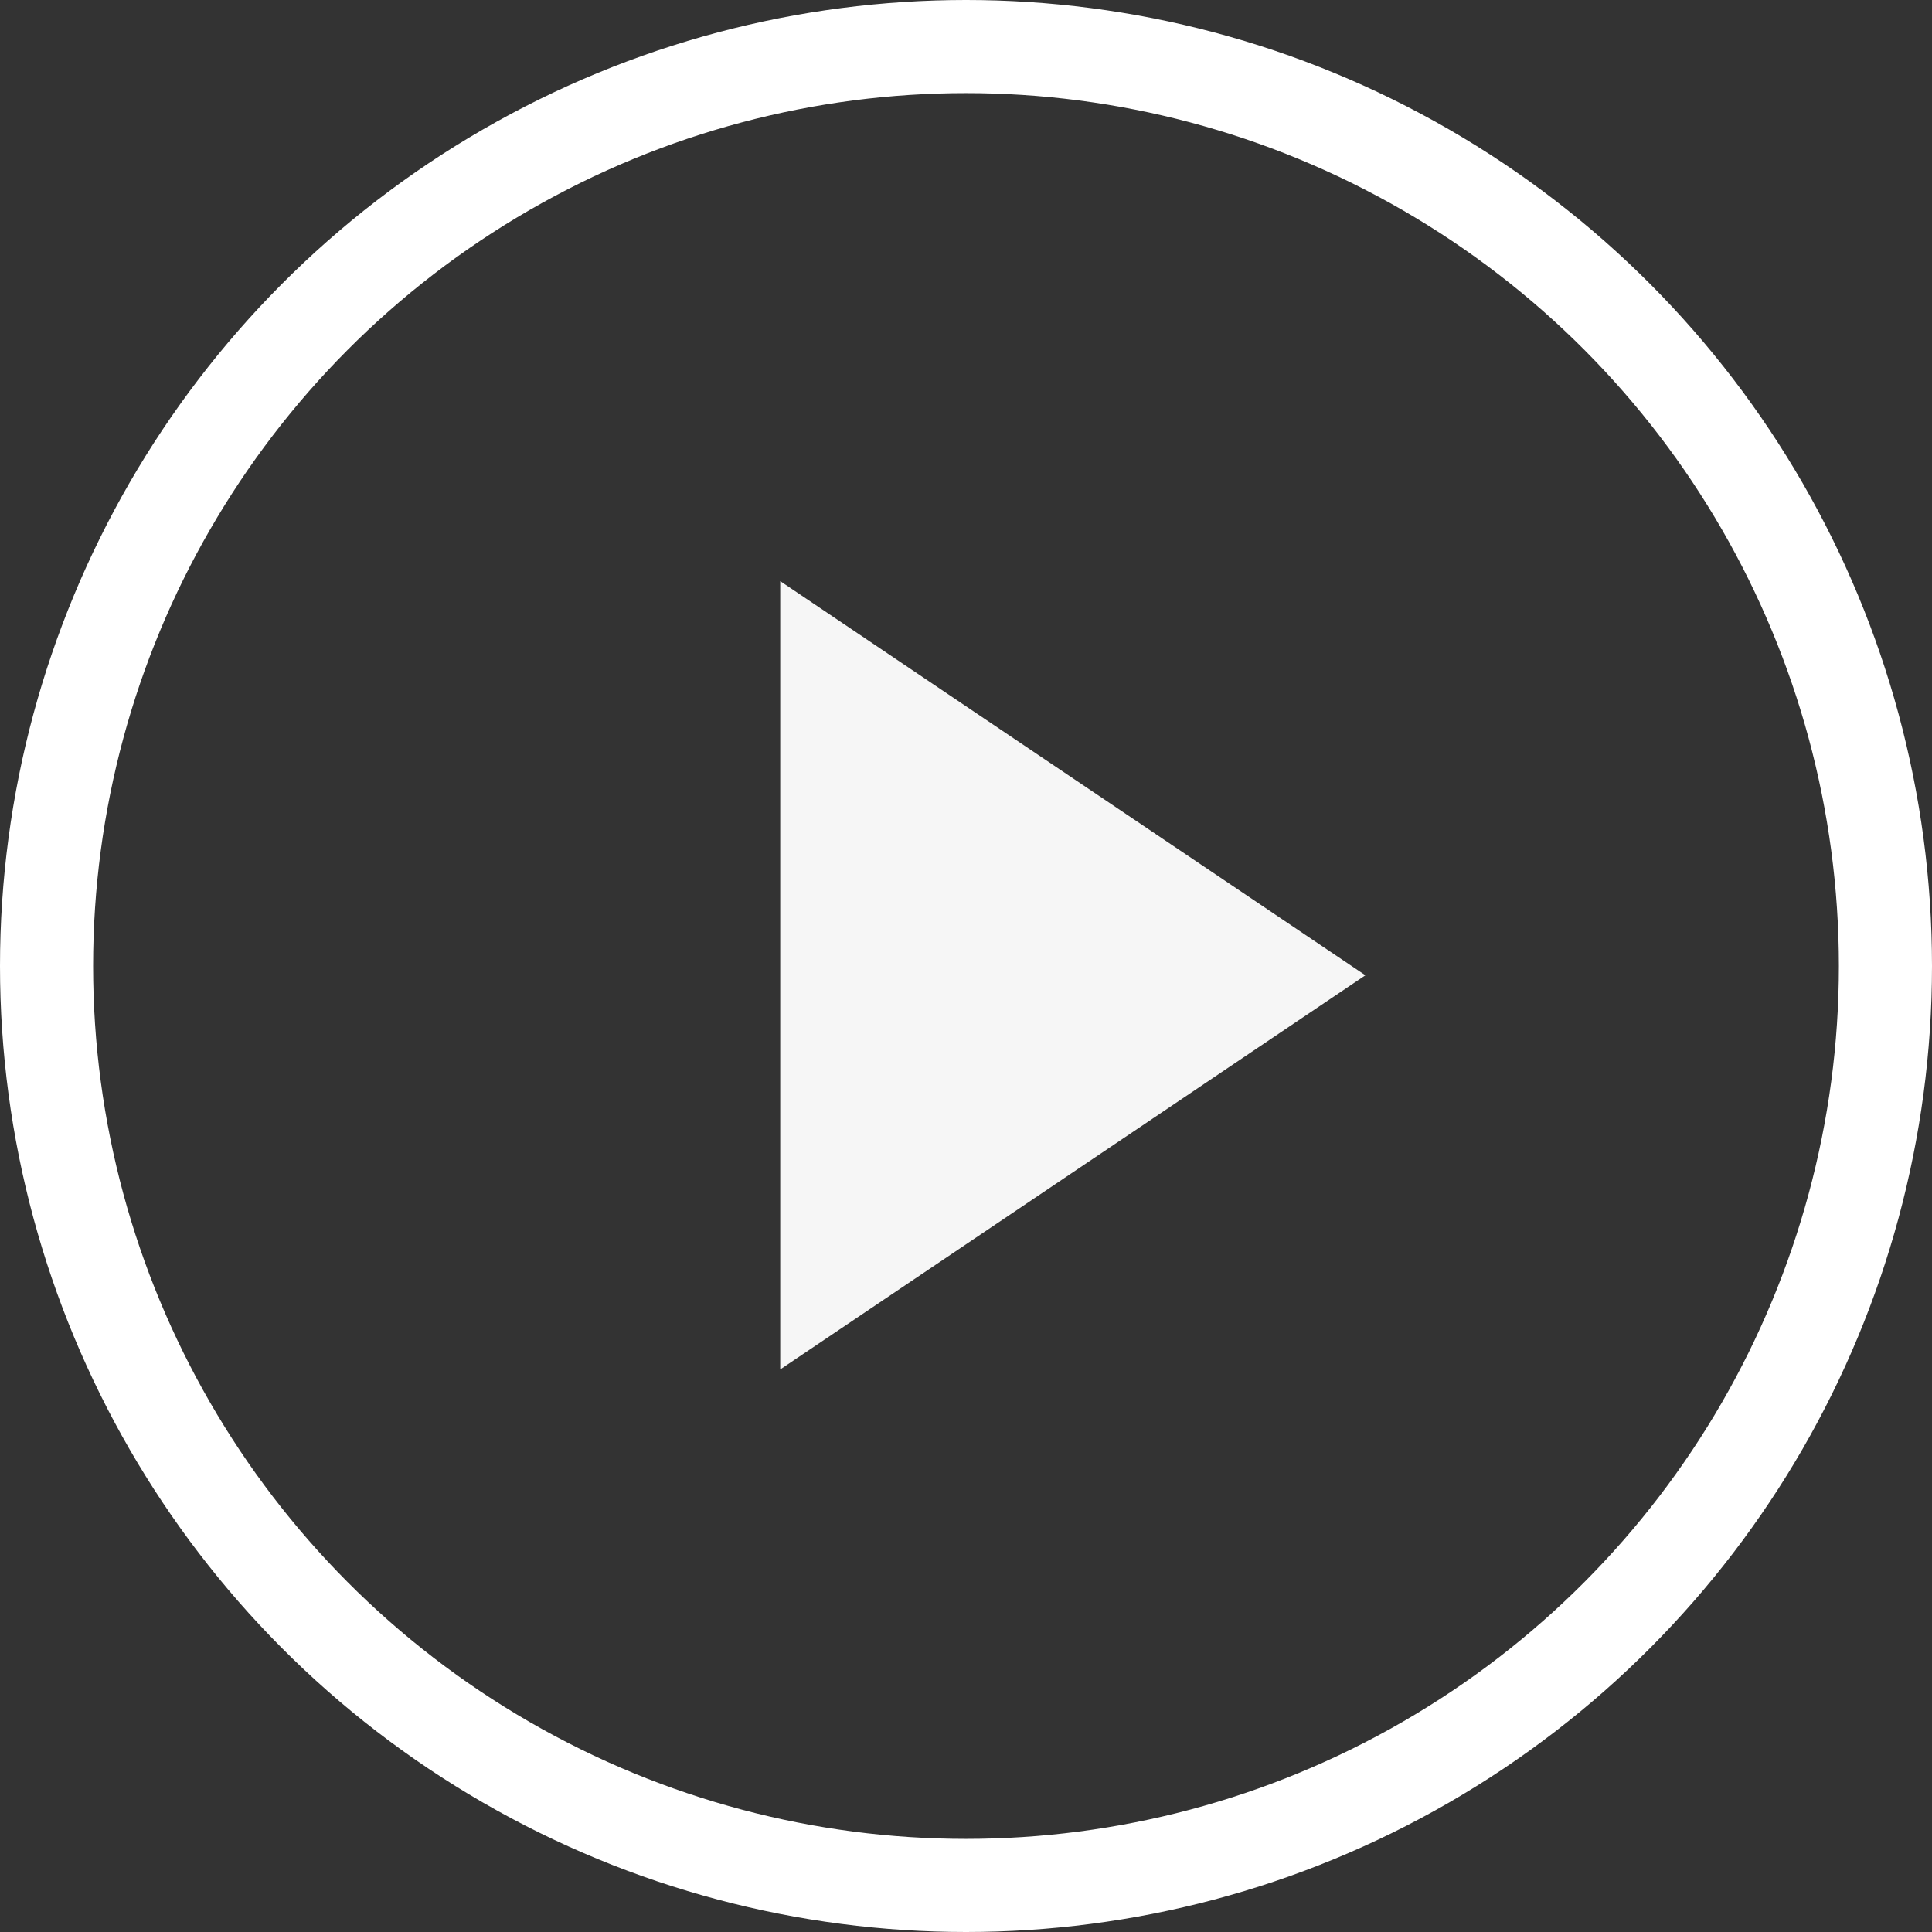
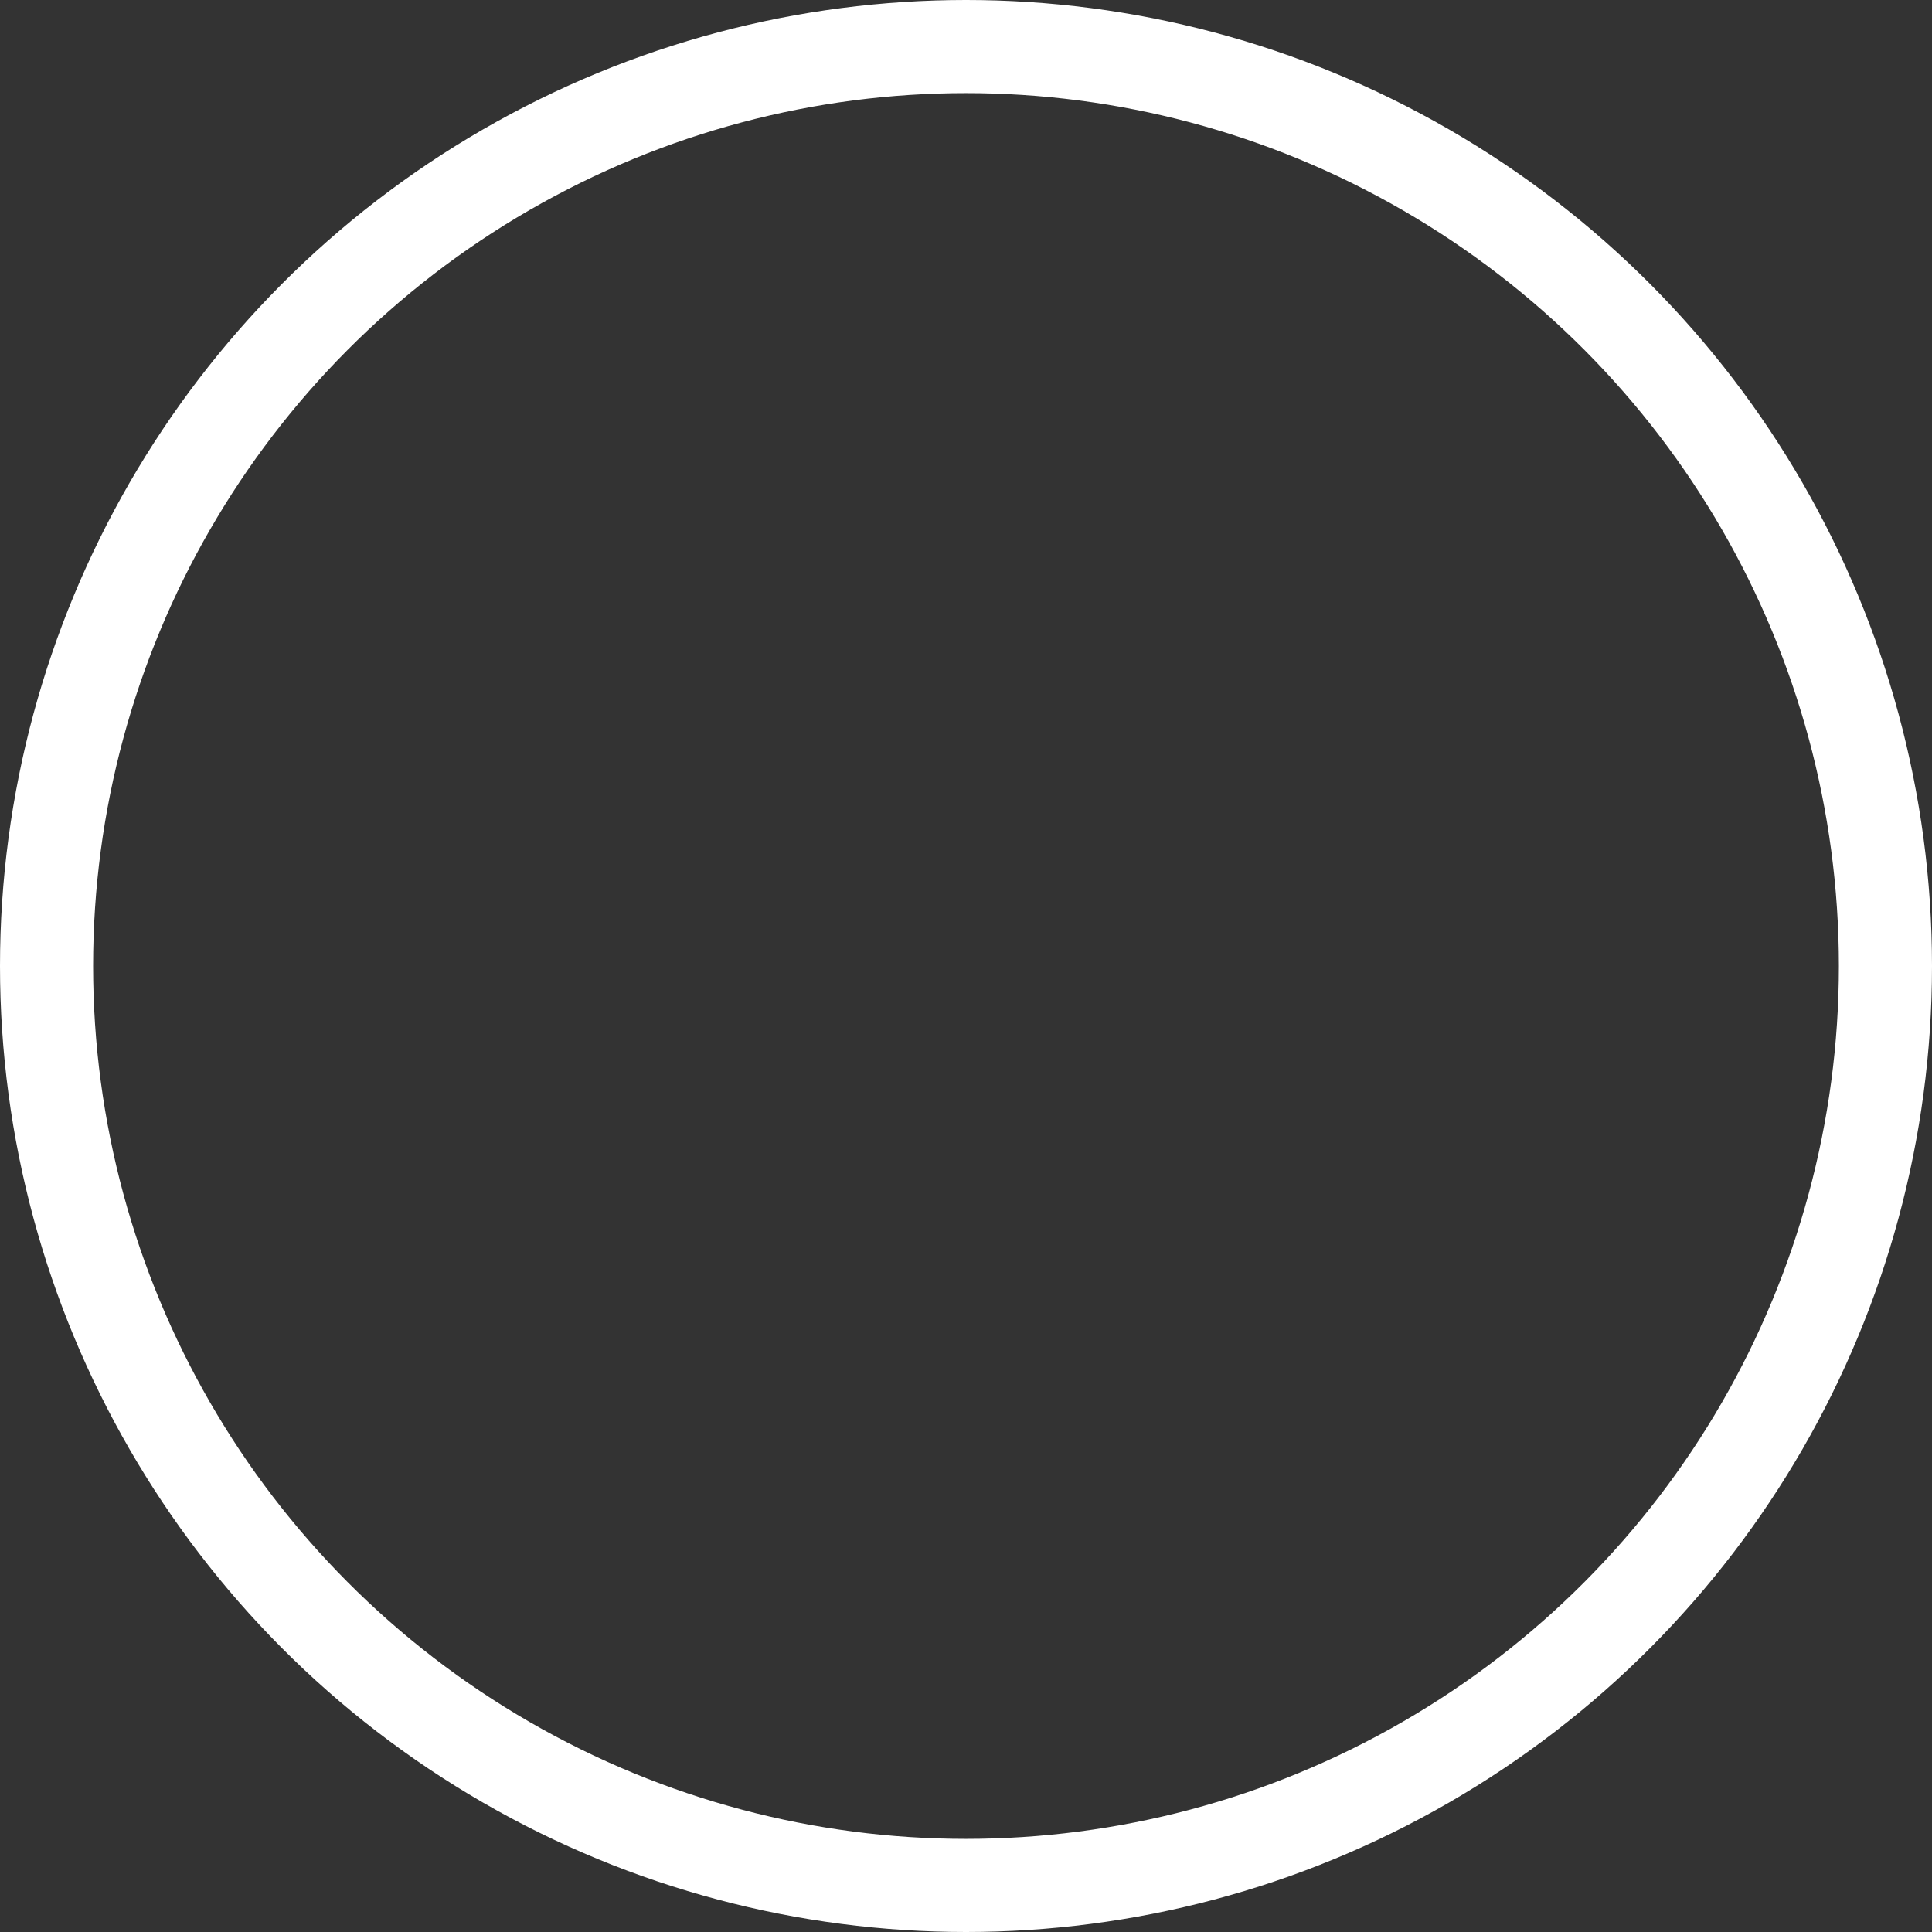
<svg xmlns="http://www.w3.org/2000/svg" width="83" height="83" viewBox="0 0 83 83" fill="none">
  <rect x="0" y="0" width="83" height="83" fill="#333333" stroke="none" />
  <circle cx="41.5" cy="41.5" r="39.5" stroke="white" stroke-width="4" />
-   <path d="M58.658 41.899L33.519 58.832L33.519 24.966L58.658 41.899Z" fill="#F6F6F6" />
</svg>